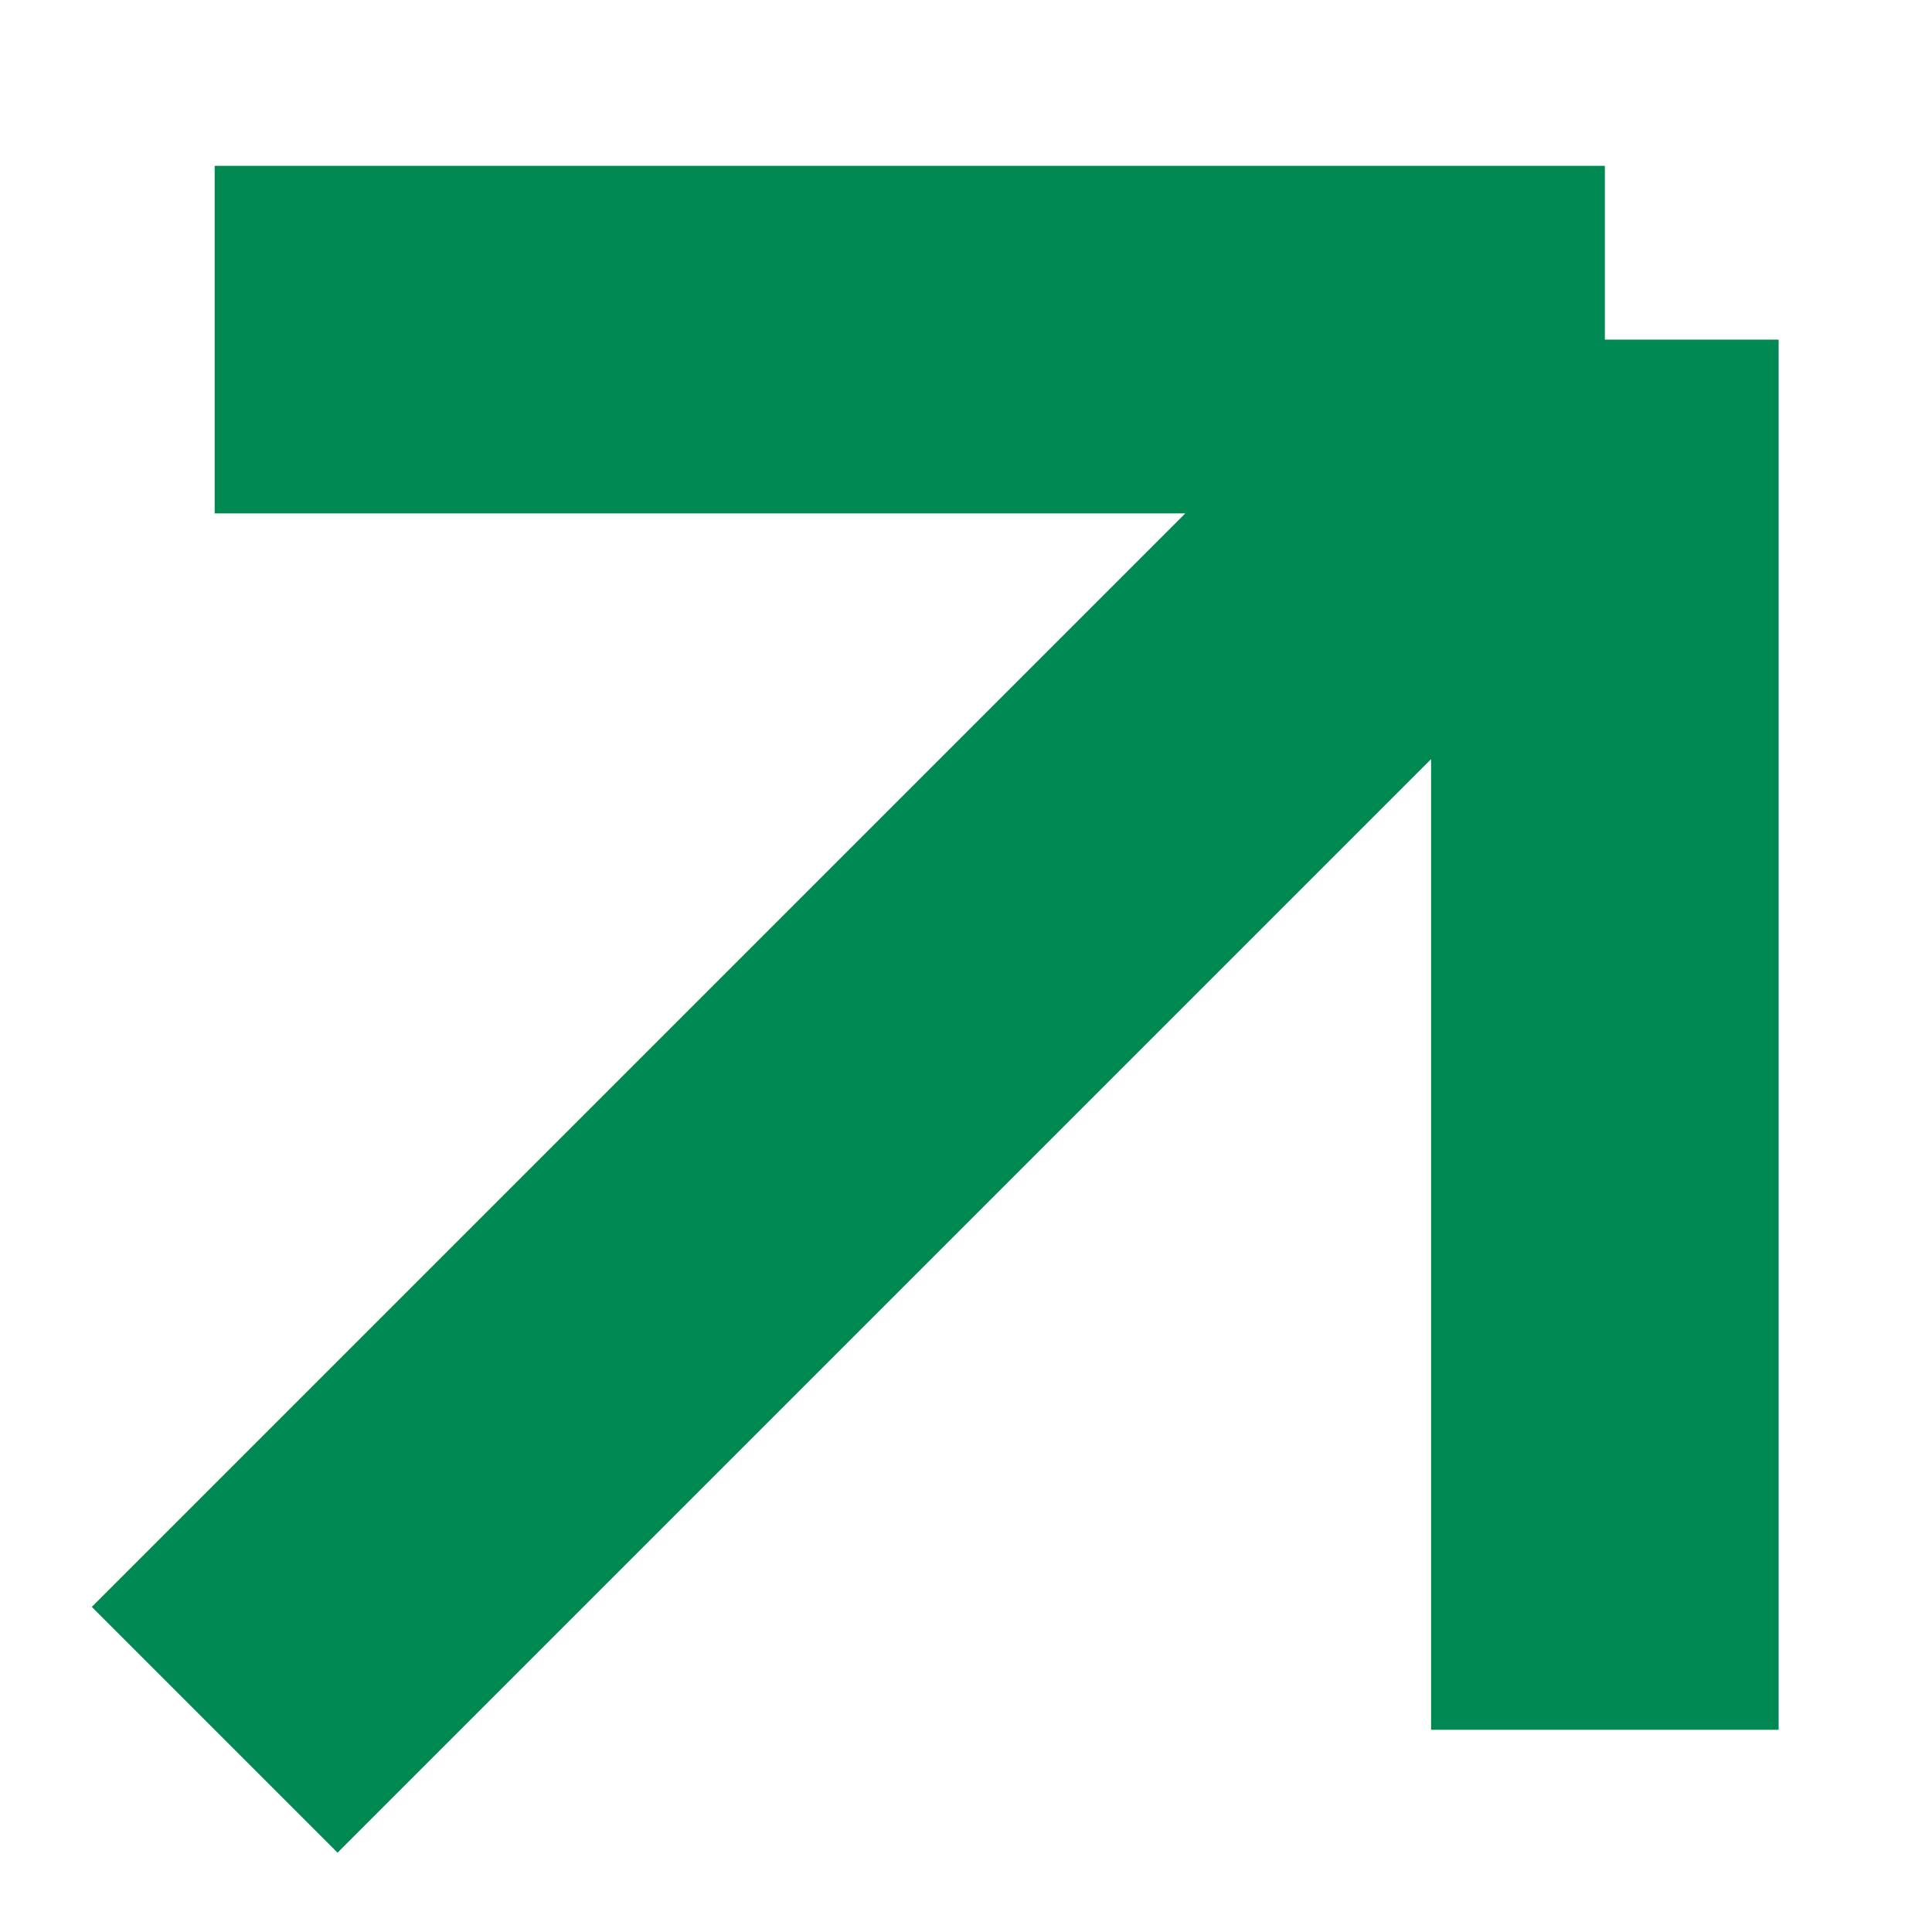
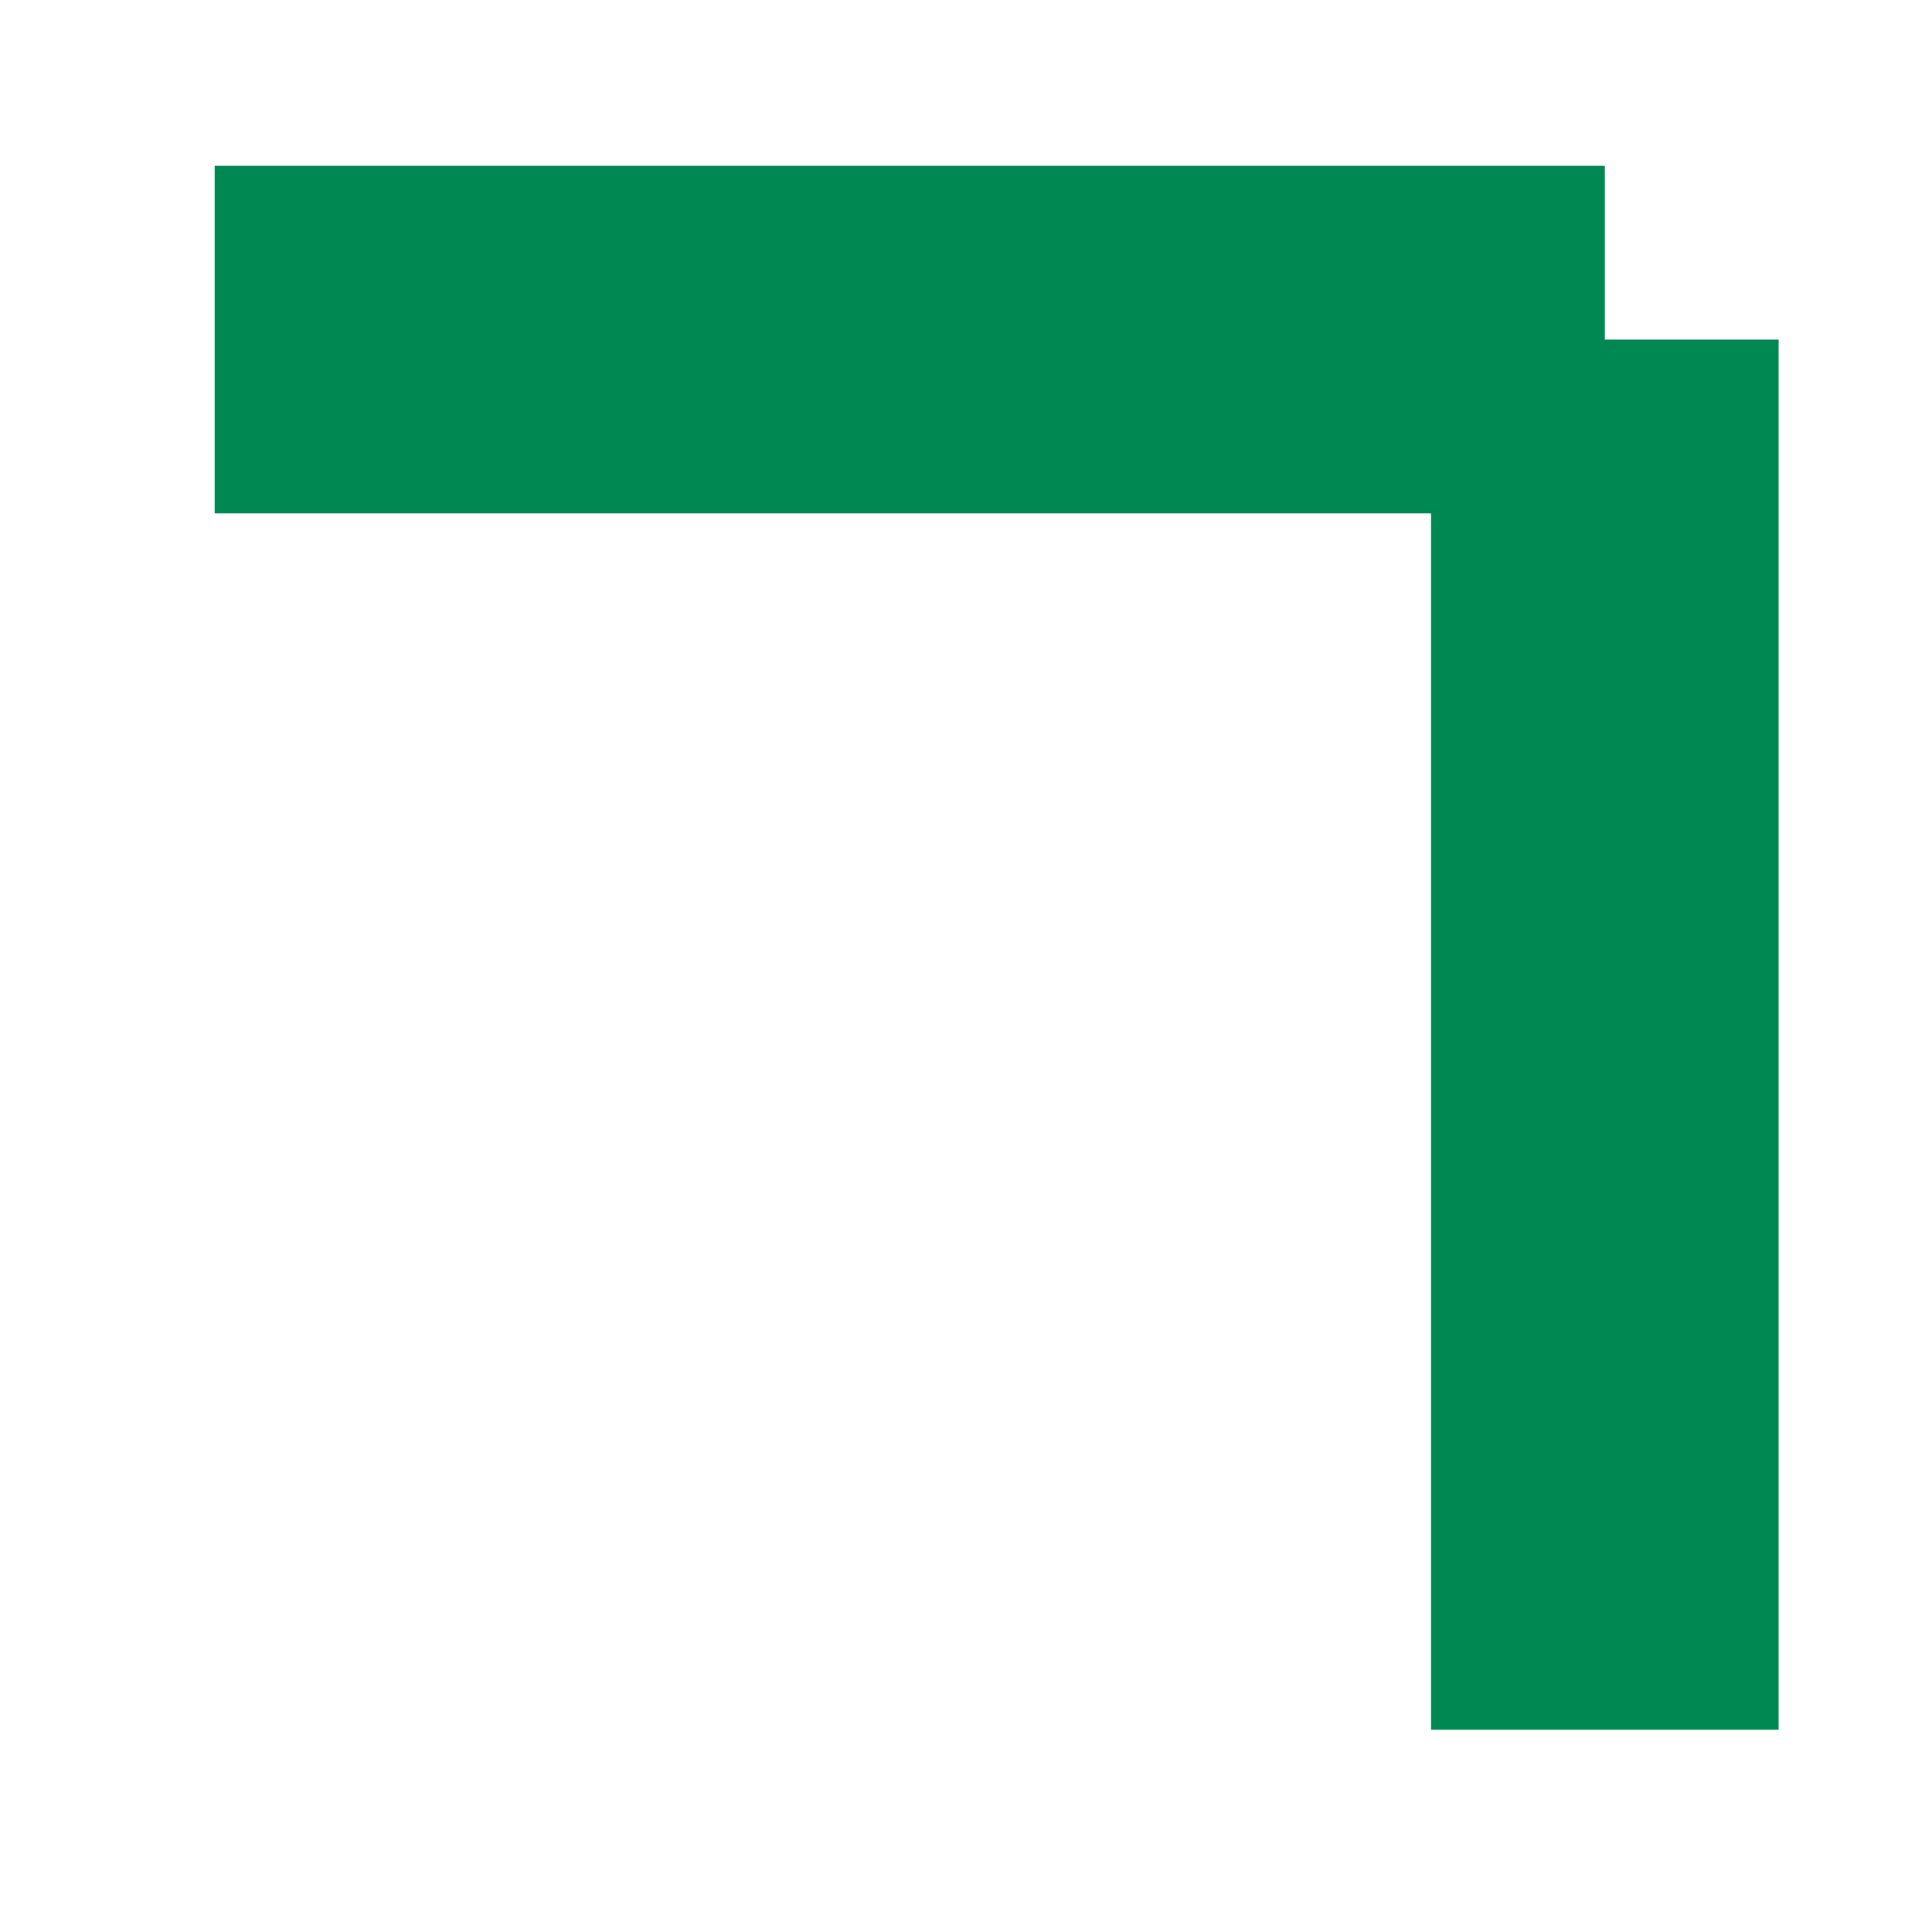
<svg xmlns="http://www.w3.org/2000/svg" width="9" height="9" viewBox="0 0 9 9" fill="none">
-   <path d="M1 8.058L7.476 1.582M7.476 1.582V8.058M7.476 1.582L1 1.582" stroke="#008853" stroke-width="1.619" />
+   <path d="M1 8.058M7.476 1.582V8.058M7.476 1.582L1 1.582" stroke="#008853" stroke-width="1.619" />
</svg>